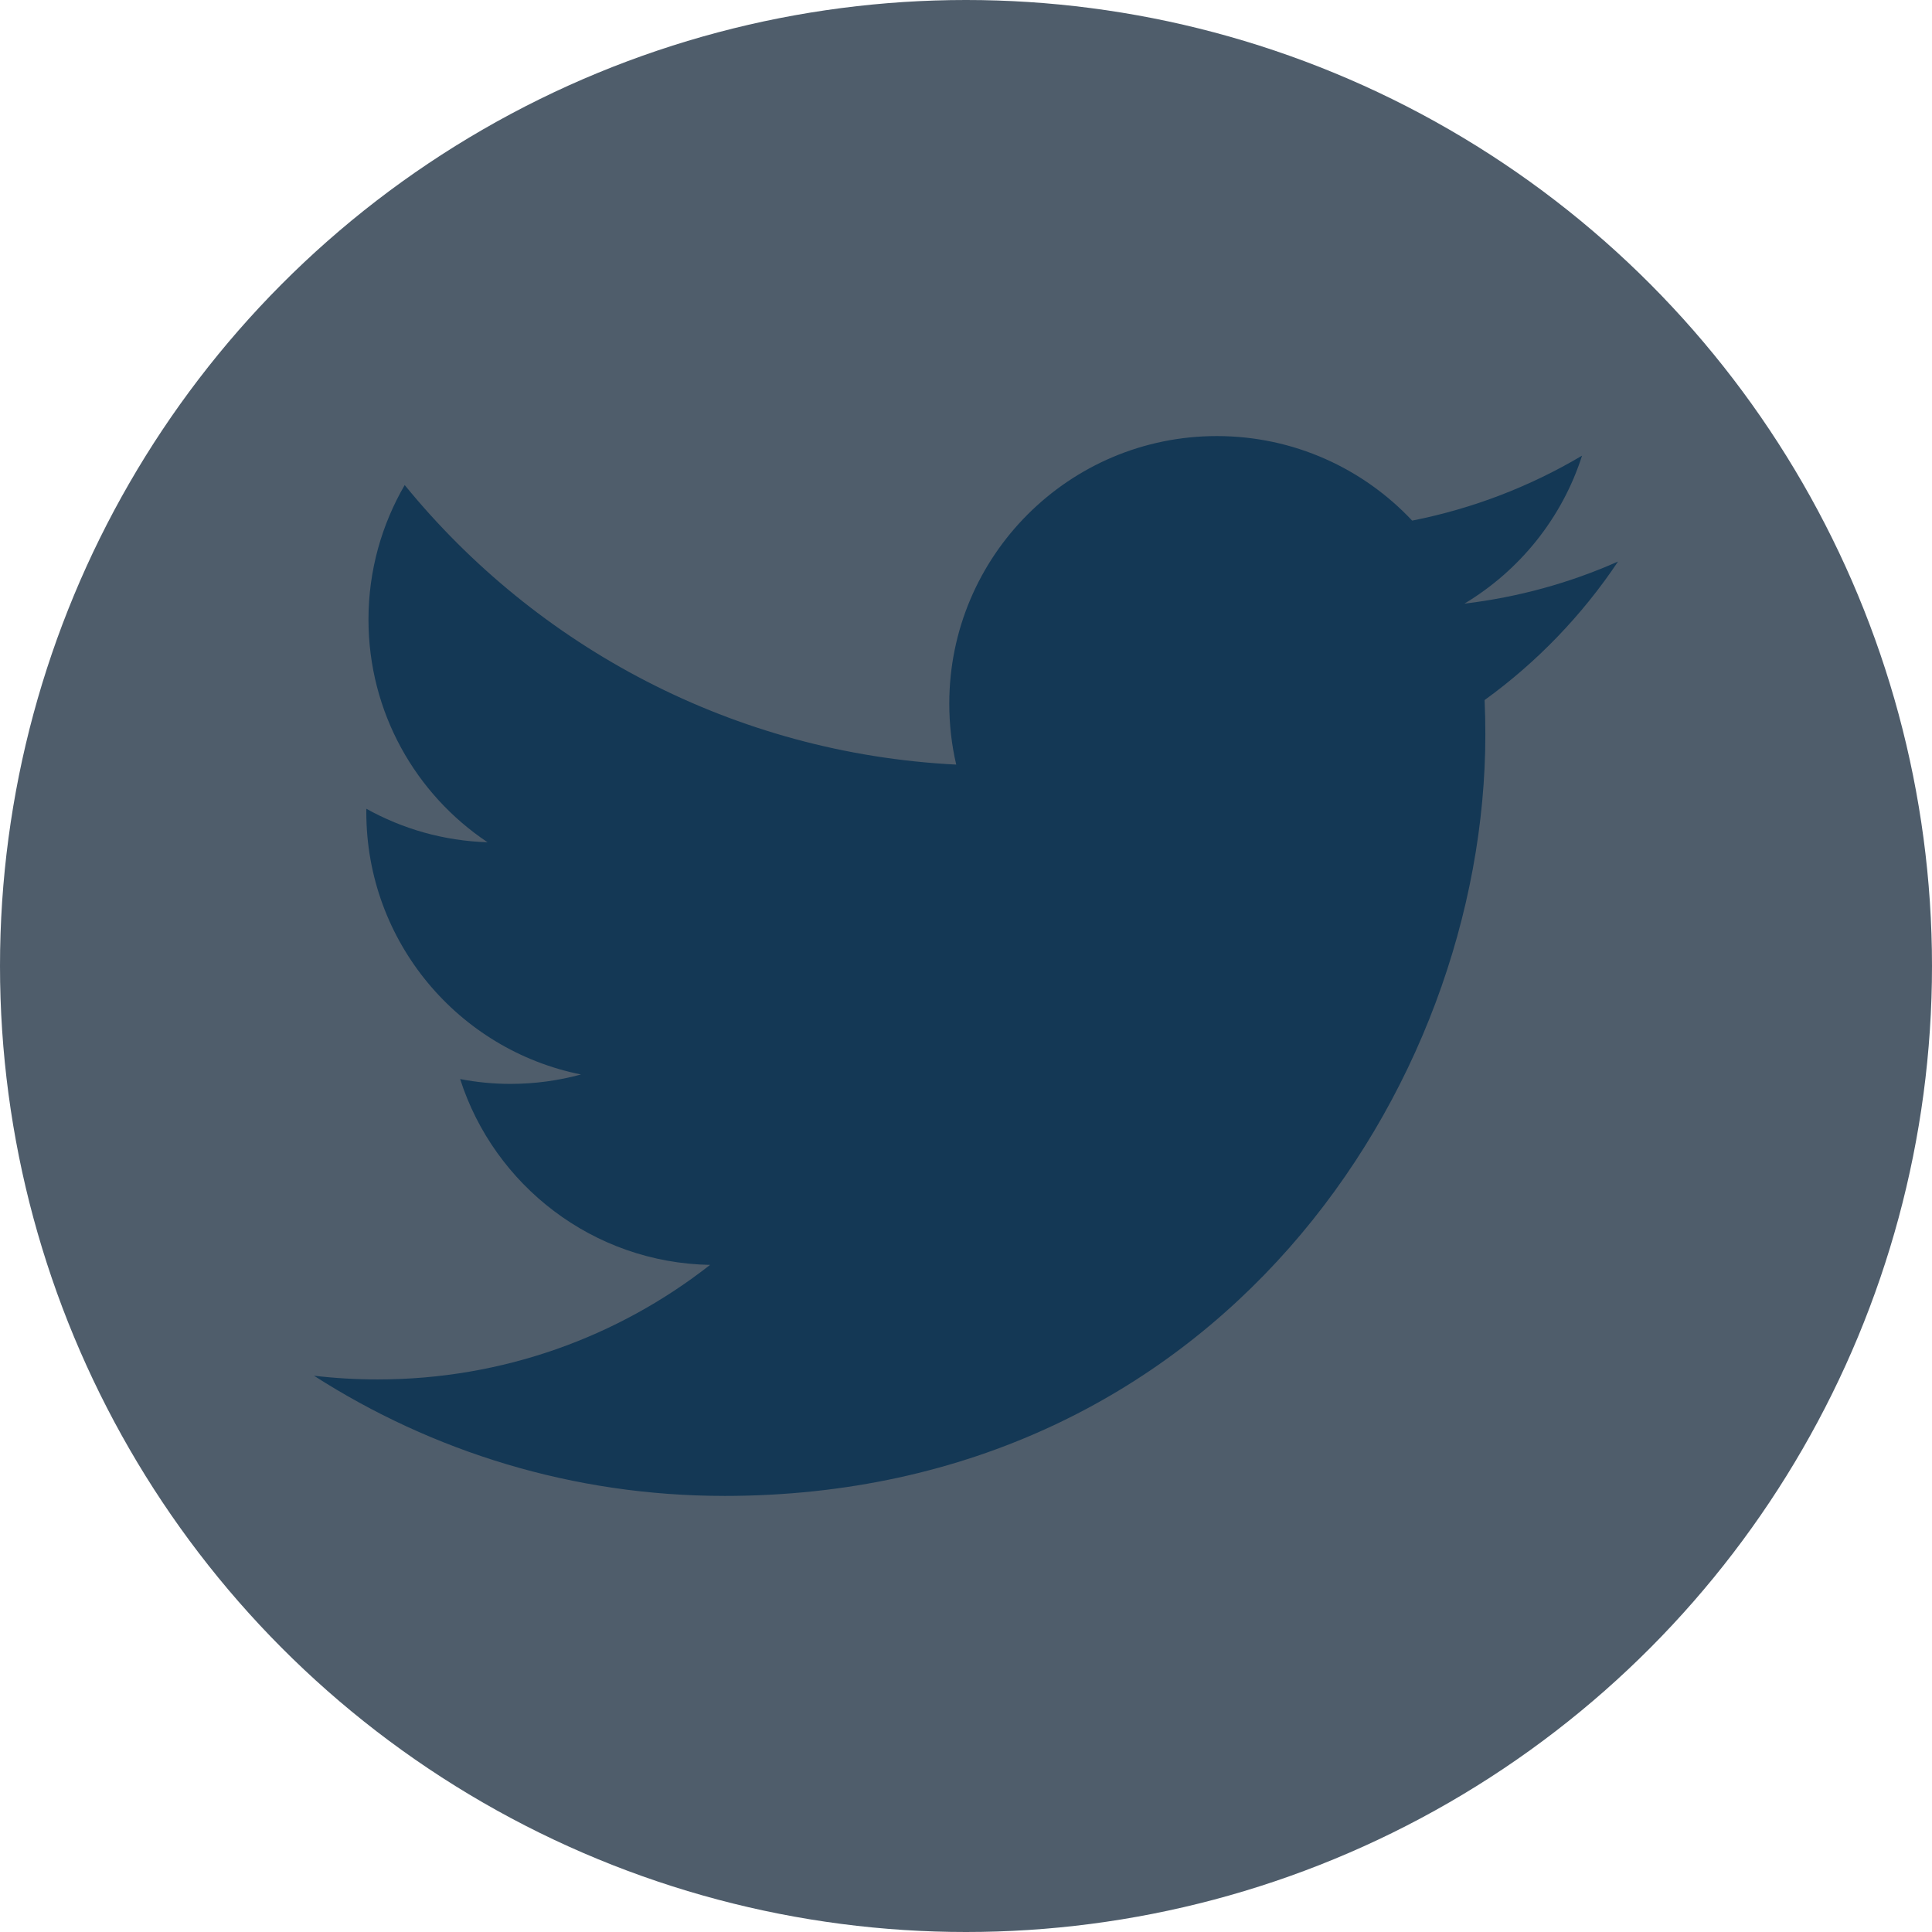
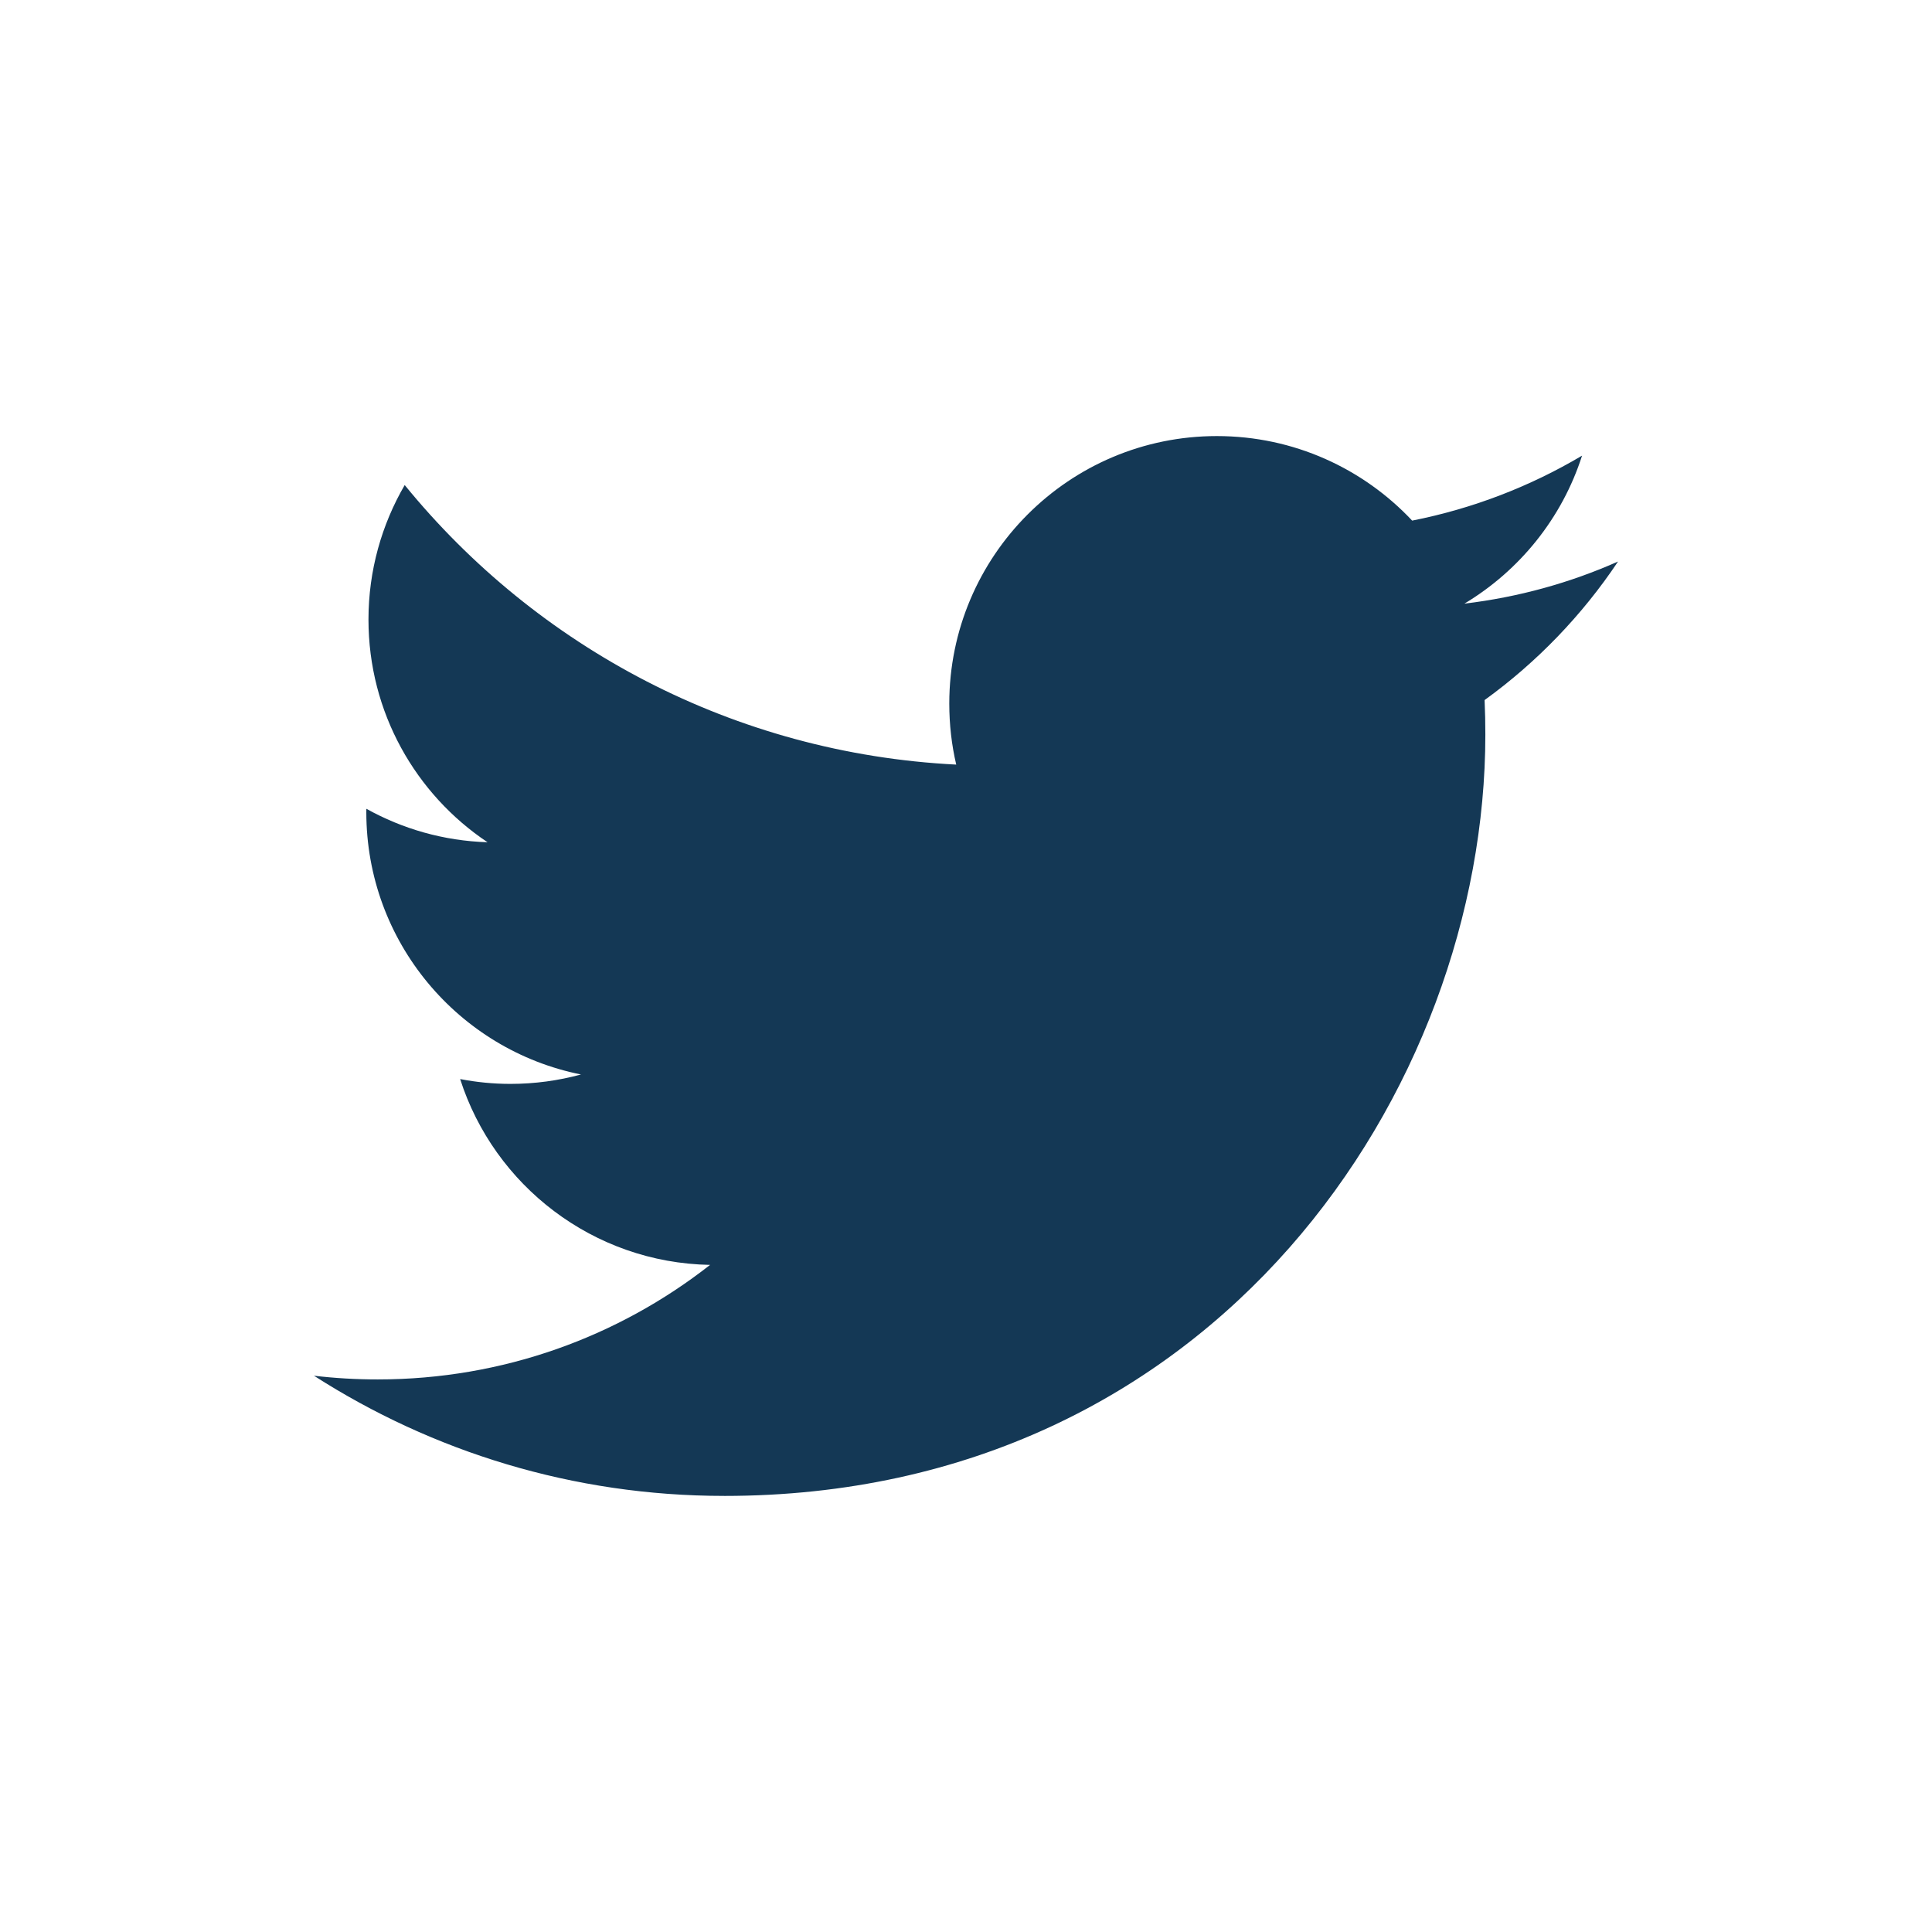
<svg xmlns="http://www.w3.org/2000/svg" width="400px" height="400px" viewBox="0 0 400 400" version="1.1">
  <title>twitter-logo@logotyp.us</title>
  <g id="Page-1" stroke="none" stroke-width="1" fill="none" fill-rule="evenodd">
    <g id="twitter-logo@logotyp.us">
-       <circle id="Oval" fill="#4F5D6B" cx="200" cy="200" r="200" />
      <path d="M149.912,309.715 C251.804,309.715 307.525,225.302 307.525,152.102 C307.525,149.705 307.476,147.318 307.368,144.942 C318.184,137.123 327.585,127.365 335,116.257 C325.075,120.669 314.393,123.639 303.189,124.978 C314.625,118.121 323.406,107.272 327.548,94.339 C316.845,100.684 304.992,105.296 292.372,107.786 C282.264,97.018 267.872,90.284 251.937,90.284 C221.346,90.284 196.539,115.092 196.539,145.671 C196.539,150.018 197.026,154.246 197.976,158.302 C151.936,155.985 111.112,133.943 83.789,100.425 C79.032,108.611 76.288,118.121 76.288,128.267 C76.288,147.486 86.068,164.452 100.94,174.378 C91.851,174.097 83.314,171.602 75.852,167.449 C75.843,167.682 75.843,167.909 75.843,168.157 C75.843,194.985 94.938,217.383 120.285,222.459 C115.631,223.727 110.733,224.408 105.678,224.408 C102.115,224.408 98.642,224.057 95.267,223.409 C102.319,245.42 122.769,261.436 147.015,261.884 C128.055,276.745 104.171,285.596 78.214,285.596 C73.748,285.596 69.336,285.341 65,284.828 C89.516,300.542 118.627,309.711 149.915,309.711" id="Path" fill="#143855" fill-rule="nonzero" />
    </g>
  </g>
</svg>